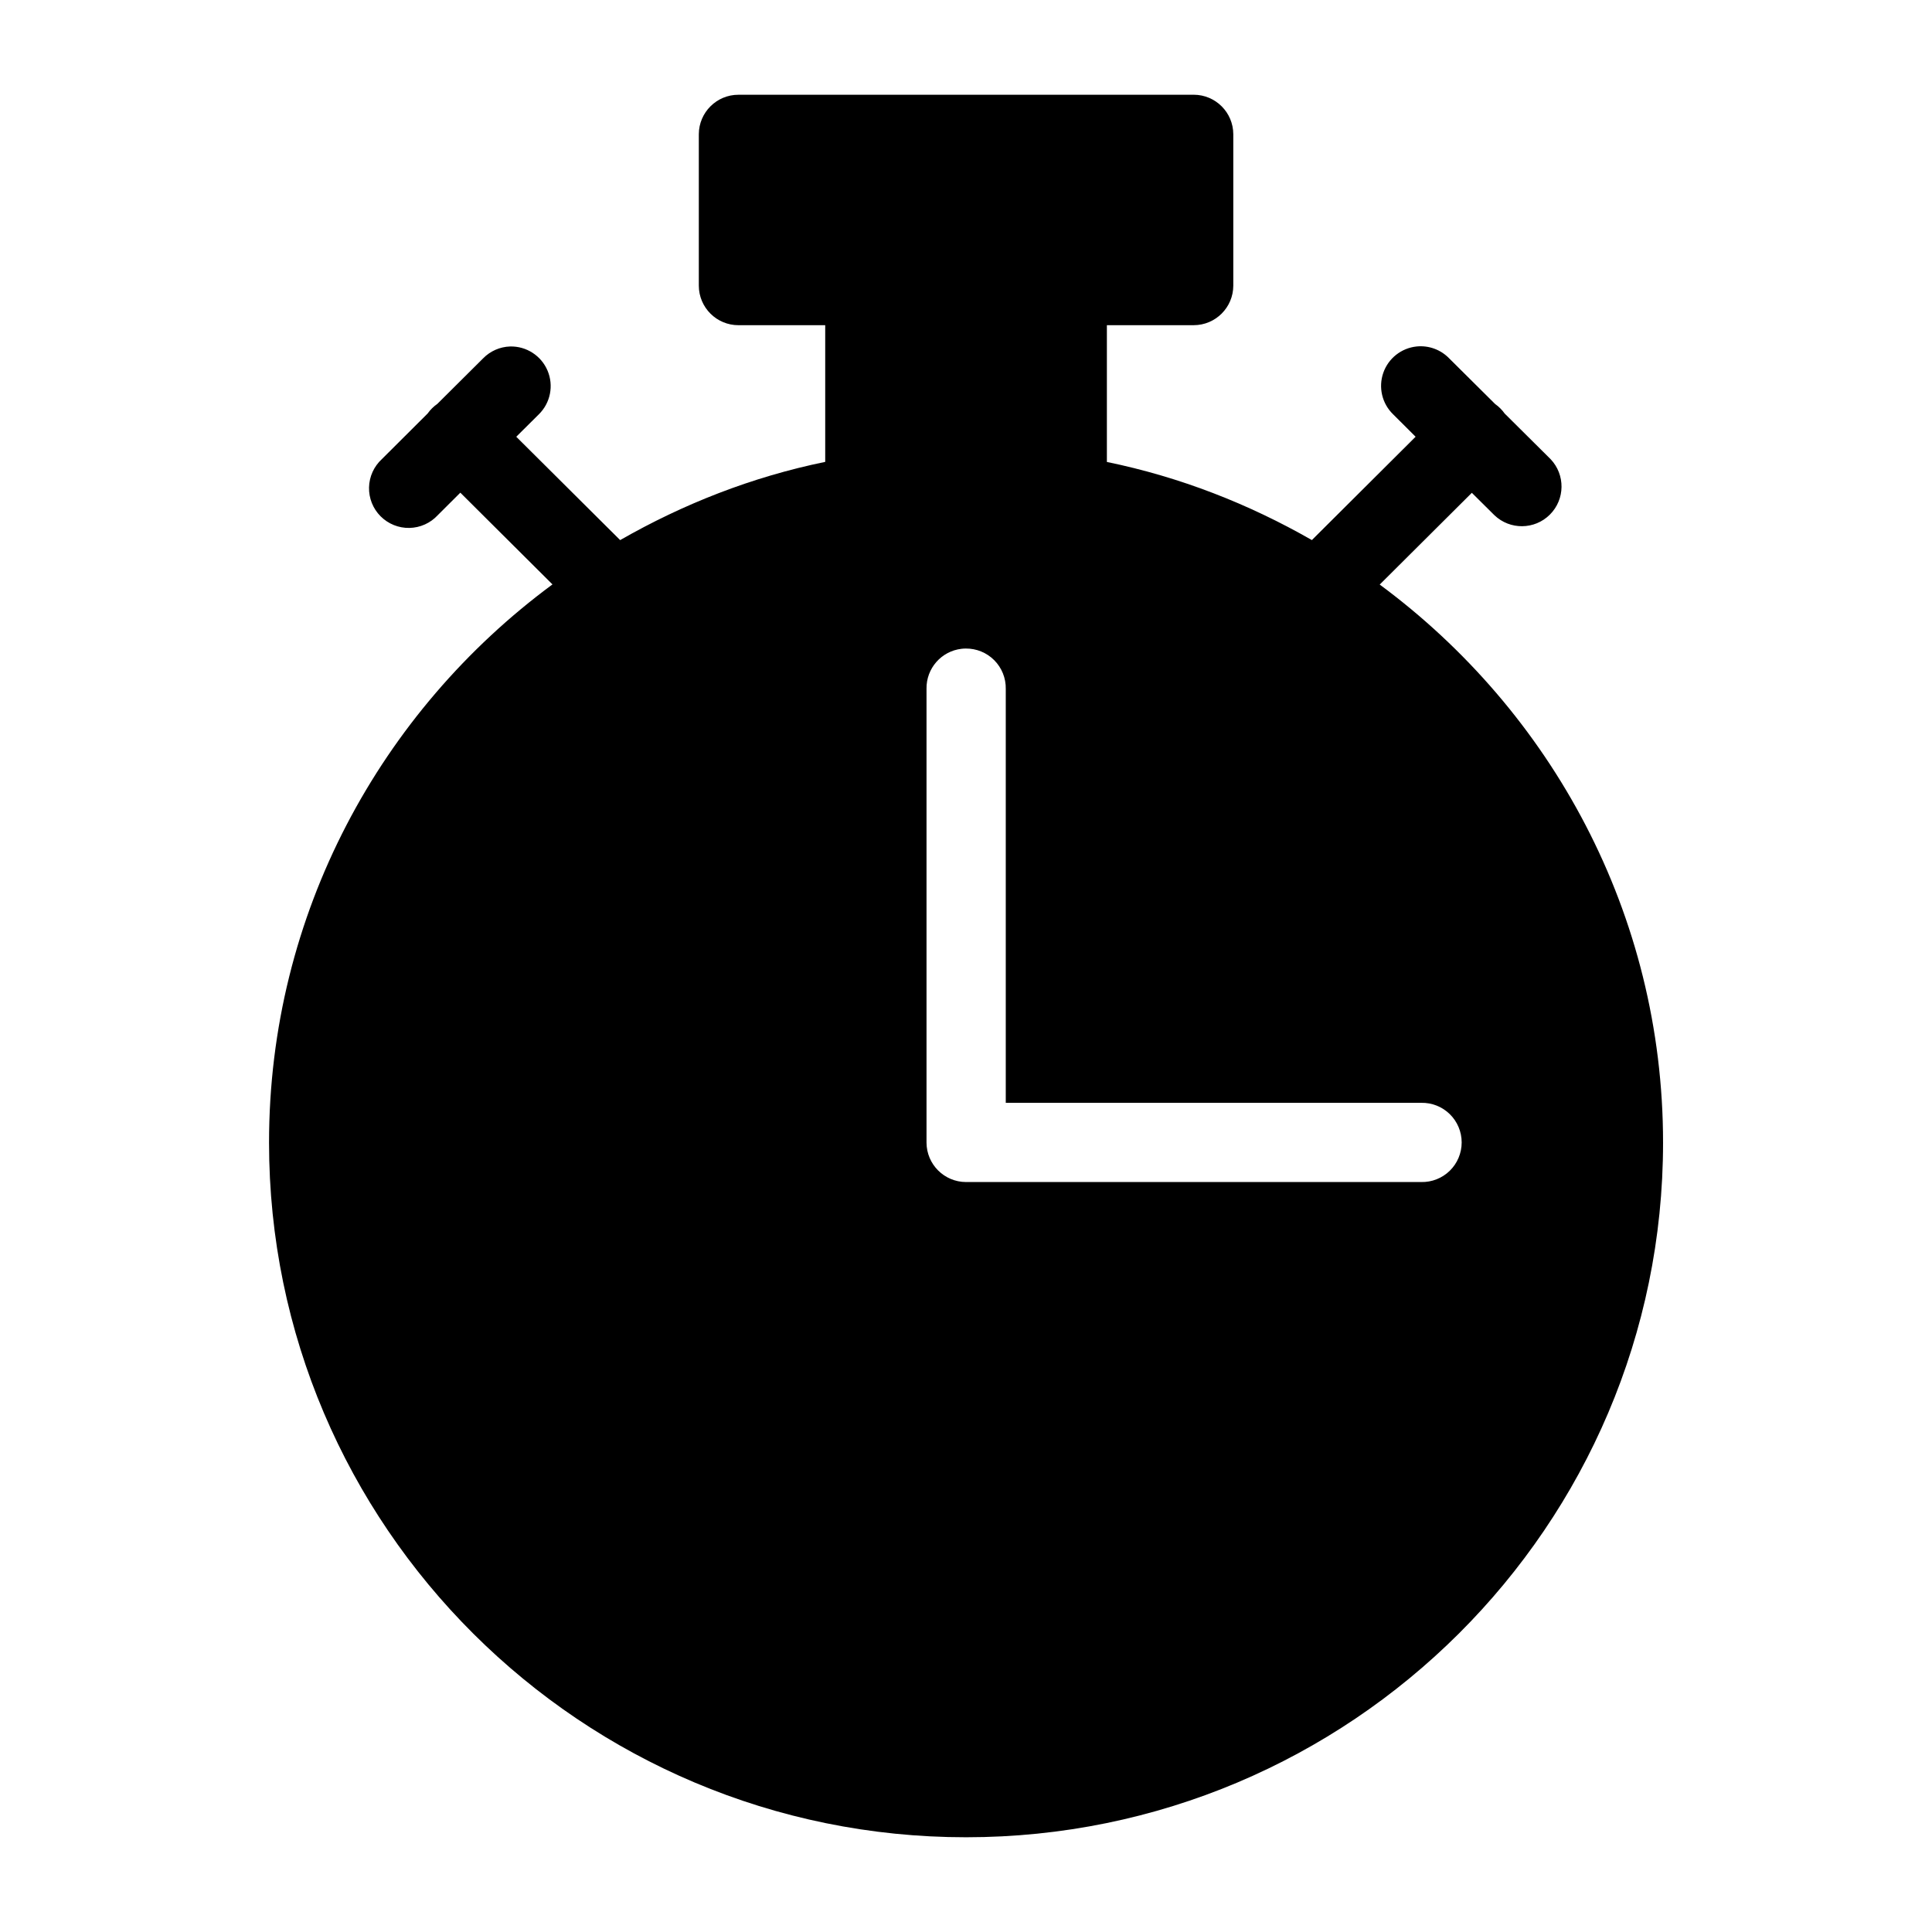
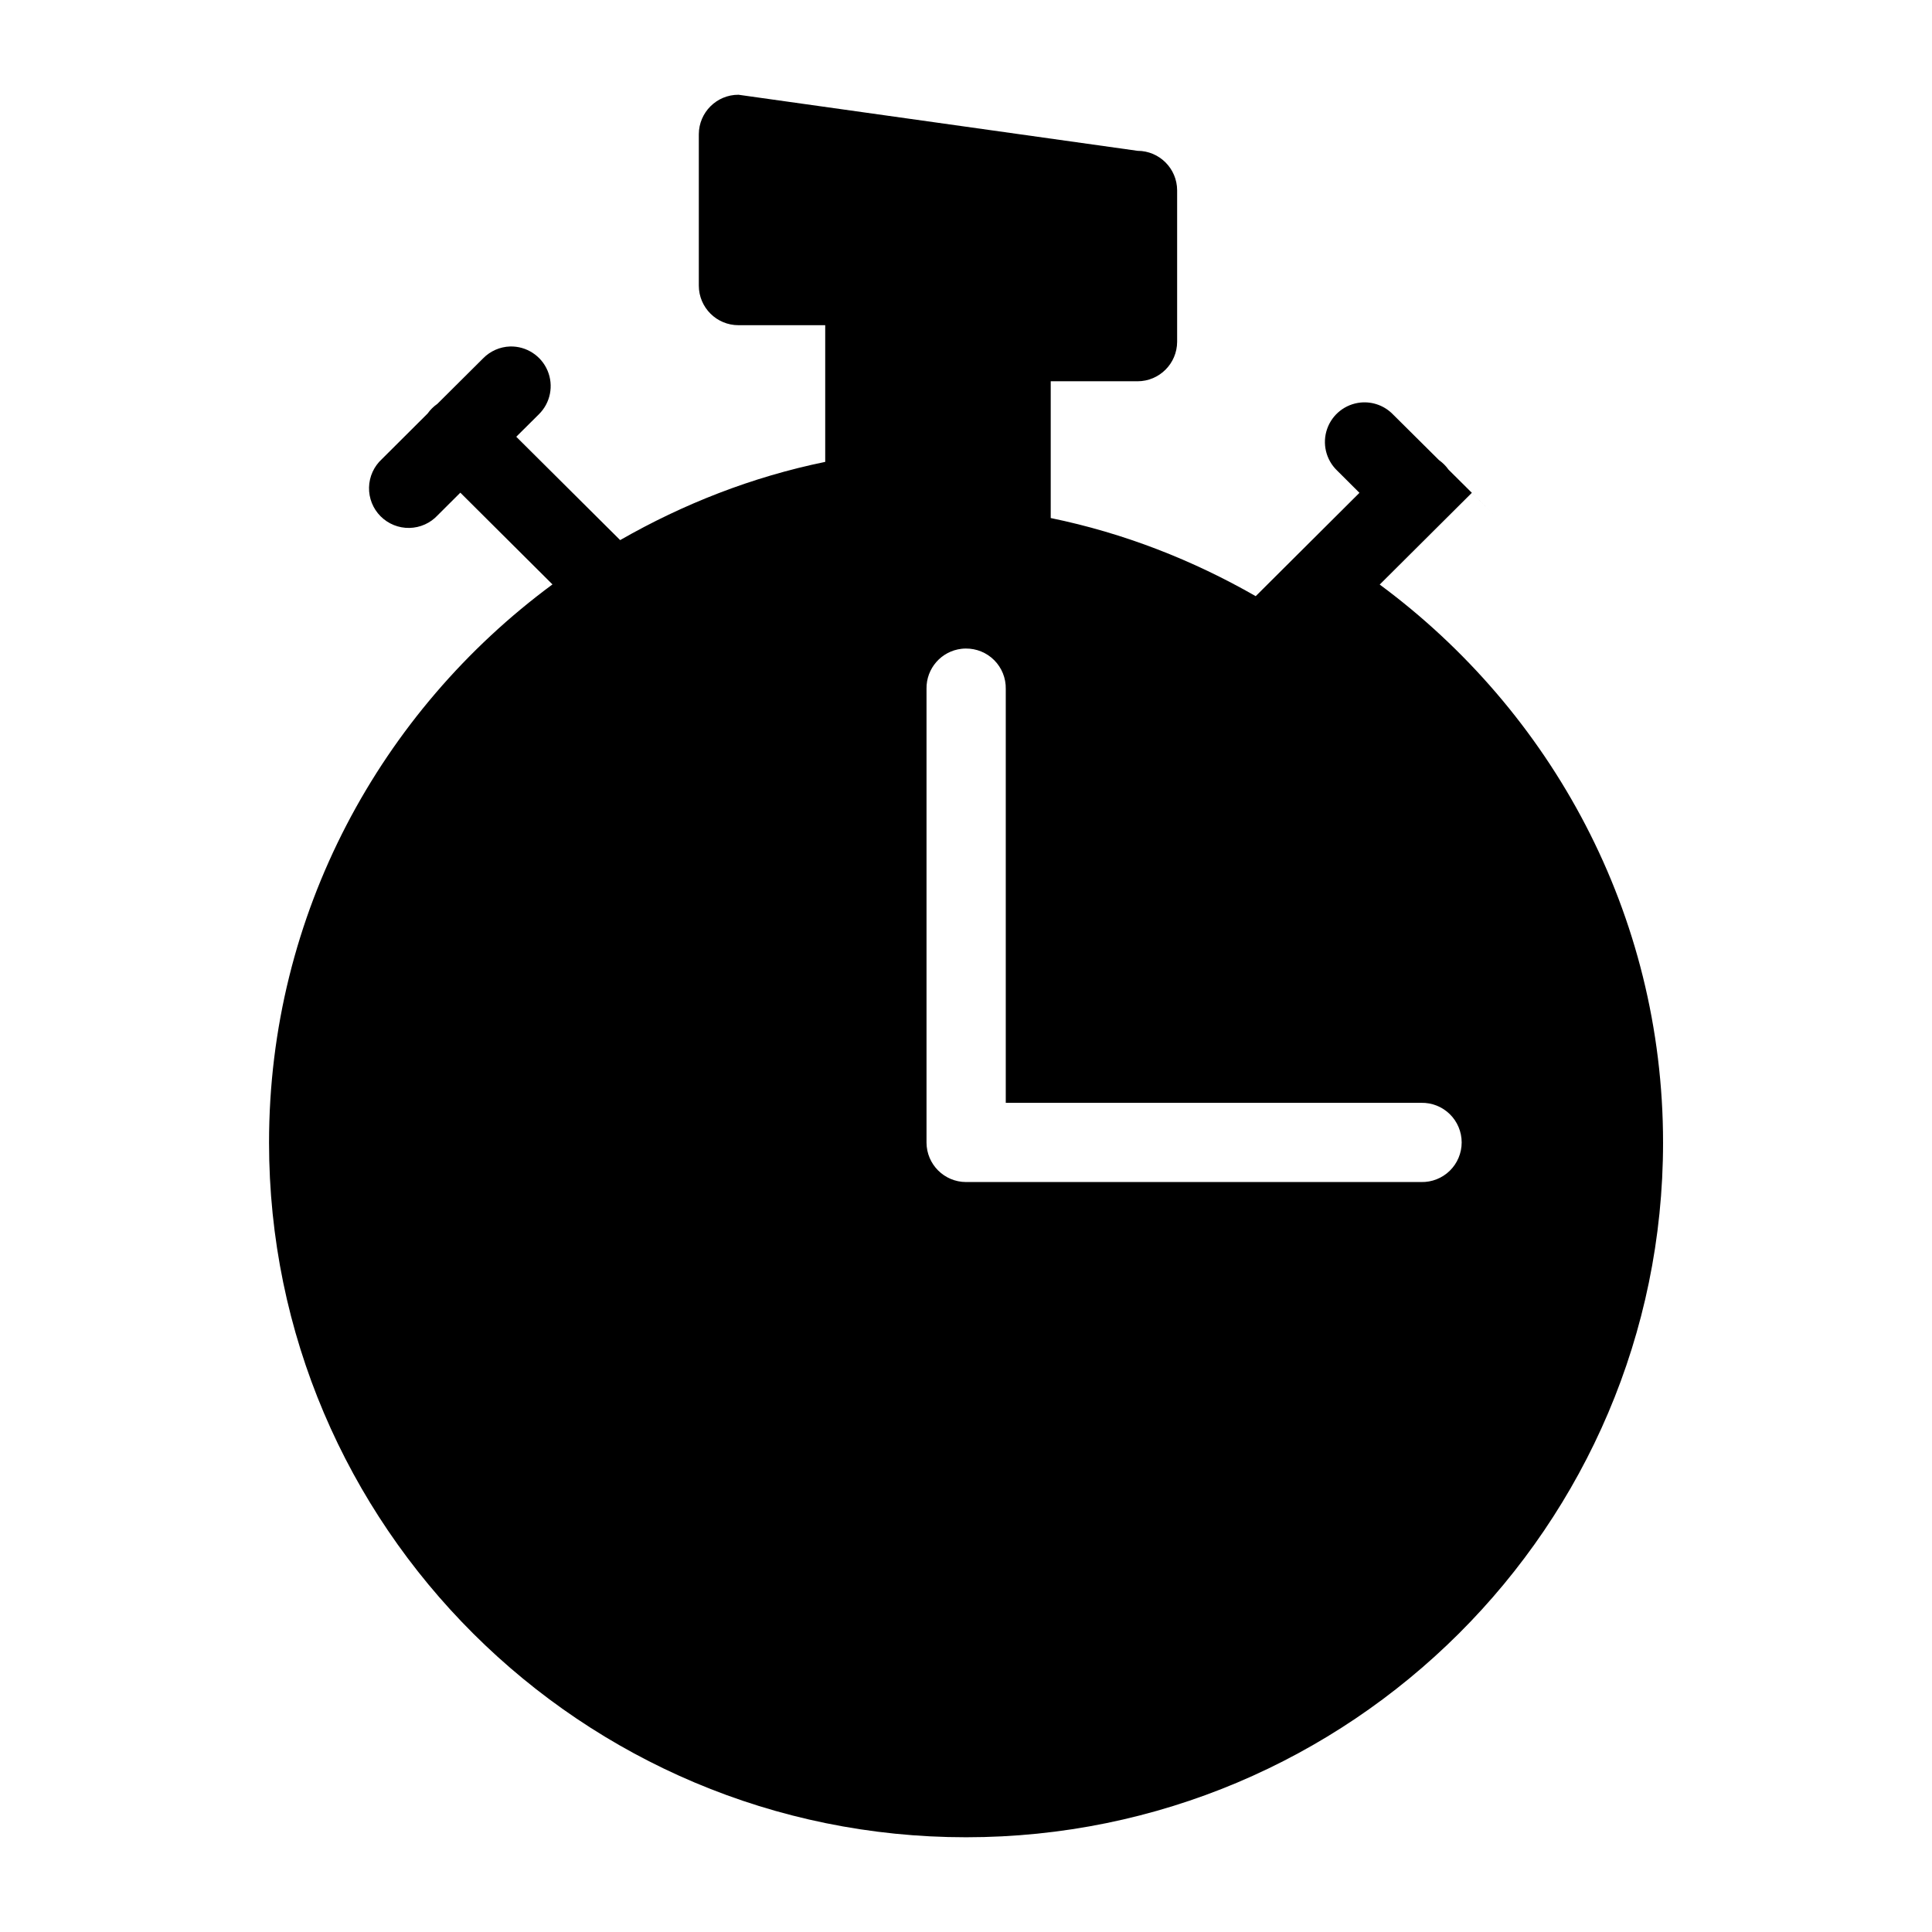
<svg xmlns="http://www.w3.org/2000/svg" fill="#000000" width="800px" height="800px" version="1.1" viewBox="144 144 512 512">
-   <path d="m339.71 169.11c-5.789-0.012-10.492 4.668-10.516 10.457v40.137c0.012 5.797 4.719 10.488 10.516 10.477h22.98v36.223c-19.434 3.984-37.648 11.168-54.344 20.727l-27.531-27.387 5.984-5.945c3.07-3.019 3.984-7.609 2.309-11.574-1.68-3.969-5.609-6.504-9.914-6.406-2.719 0.086-5.301 1.227-7.195 3.18l-12.094 12.031c-1.004 0.699-1.879 1.566-2.586 2.562l-12.113 12.074c-2.113 1.934-3.344 4.641-3.41 7.504-0.066 2.859 1.039 5.621 3.059 7.648 2.019 2.027 4.777 3.144 7.637 3.09 2.859-0.055 5.574-1.273 7.516-3.379l5.984-5.965 24.418 24.312c-45.469 33.57-75.113 87.277-75.113 147.93 0 101.6 82.824 184.09 184.71 184.09 101.88 0 184.72-82.488 184.72-184.09 0-60.629-29.652-114.31-75.09-147.89l24.414-24.312 5.969 5.922c4.129 3.961 10.664 3.894 14.711-0.148 4.051-4.043 4.125-10.578 0.172-14.715l-12.156-12.074c-0.691-0.977-1.547-1.828-2.523-2.519l-12.156-12.074c-2.231-2.324-5.406-3.496-8.609-3.18-4.066 0.406-7.527 3.133-8.875 6.988-1.344 3.859-0.332 8.145 2.602 10.992l5.965 5.945-27.492 27.387c-16.68-9.555-34.906-16.719-54.324-20.703v-36.246h23.023c5.781-0.012 10.461-4.695 10.477-10.477v-40.137c-0.023-5.773-4.703-10.445-10.477-10.457zm60.188 146.76h0.023c2.836-0.035 5.566 1.082 7.566 3.094 2 2.012 3.102 4.75 3.051 7.586v109.71h110.09c2.824-0.062 5.555 1.016 7.574 2.992 2.019 1.977 3.156 4.68 3.156 7.504 0 2.824-1.137 5.531-3.156 7.508-2.019 1.973-4.75 3.051-7.574 2.988h-120.64c-5.762-0.023-10.43-4.688-10.453-10.453v-120.25c-0.098-5.41 3.93-10.008 9.305-10.617 0.355-0.039 0.711-0.062 1.066-0.062z" fill-rule="evenodd" />
+   <path d="m339.71 169.11c-5.789-0.012-10.492 4.668-10.516 10.457v40.137c0.012 5.797 4.719 10.488 10.516 10.477h22.98v36.223c-19.434 3.984-37.648 11.168-54.344 20.727l-27.531-27.387 5.984-5.945c3.07-3.019 3.984-7.609 2.309-11.574-1.68-3.969-5.609-6.504-9.914-6.406-2.719 0.086-5.301 1.227-7.195 3.18l-12.094 12.031c-1.004 0.699-1.879 1.566-2.586 2.562l-12.113 12.074c-2.113 1.934-3.344 4.641-3.41 7.504-0.066 2.859 1.039 5.621 3.059 7.648 2.019 2.027 4.777 3.144 7.637 3.09 2.859-0.055 5.574-1.273 7.516-3.379l5.984-5.965 24.418 24.312c-45.469 33.57-75.113 87.277-75.113 147.93 0 101.6 82.824 184.09 184.71 184.09 101.88 0 184.72-82.488 184.72-184.09 0-60.629-29.652-114.31-75.09-147.89l24.414-24.312 5.969 5.922l-12.156-12.074c-0.691-0.977-1.547-1.828-2.523-2.519l-12.156-12.074c-2.231-2.324-5.406-3.496-8.609-3.18-4.066 0.406-7.527 3.133-8.875 6.988-1.344 3.859-0.332 8.145 2.602 10.992l5.965 5.945-27.492 27.387c-16.68-9.555-34.906-16.719-54.324-20.703v-36.246h23.023c5.781-0.012 10.461-4.695 10.477-10.477v-40.137c-0.023-5.773-4.703-10.445-10.477-10.457zm60.188 146.76h0.023c2.836-0.035 5.566 1.082 7.566 3.094 2 2.012 3.102 4.75 3.051 7.586v109.71h110.09c2.824-0.062 5.555 1.016 7.574 2.992 2.019 1.977 3.156 4.68 3.156 7.504 0 2.824-1.137 5.531-3.156 7.508-2.019 1.973-4.75 3.051-7.574 2.988h-120.64c-5.762-0.023-10.43-4.688-10.453-10.453v-120.25c-0.098-5.41 3.93-10.008 9.305-10.617 0.355-0.039 0.711-0.062 1.066-0.062z" fill-rule="evenodd" />
</svg>